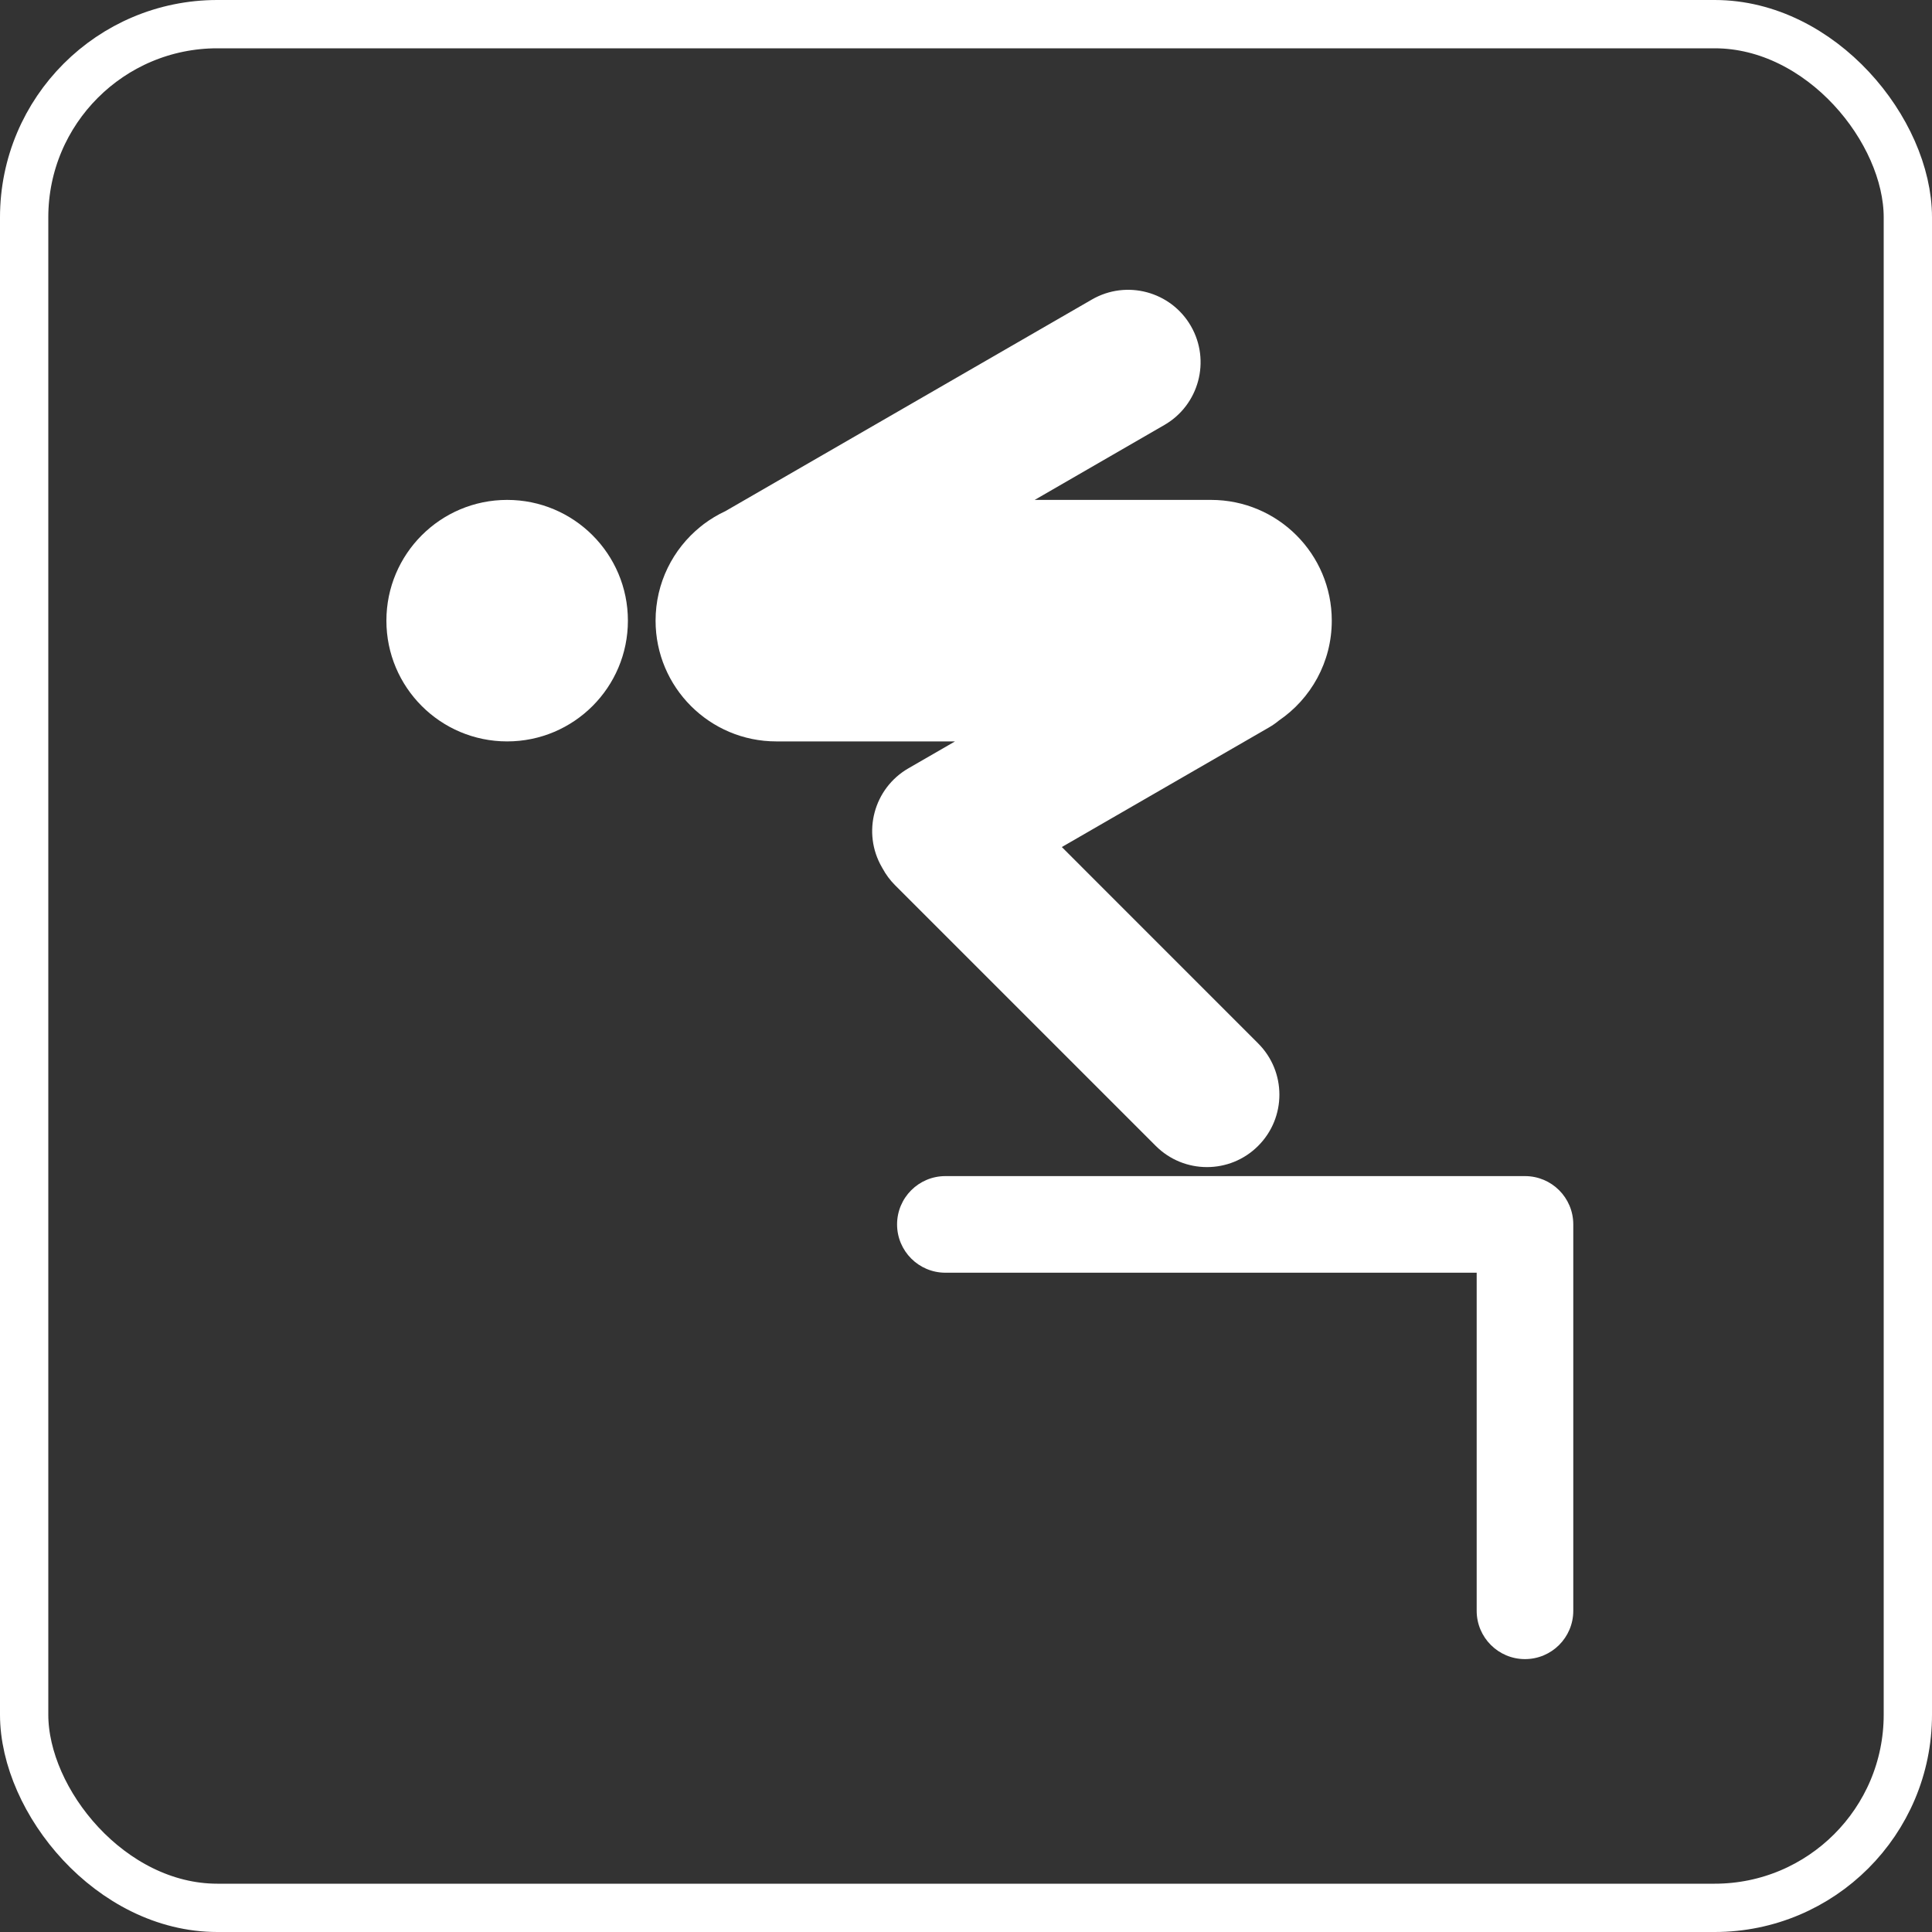
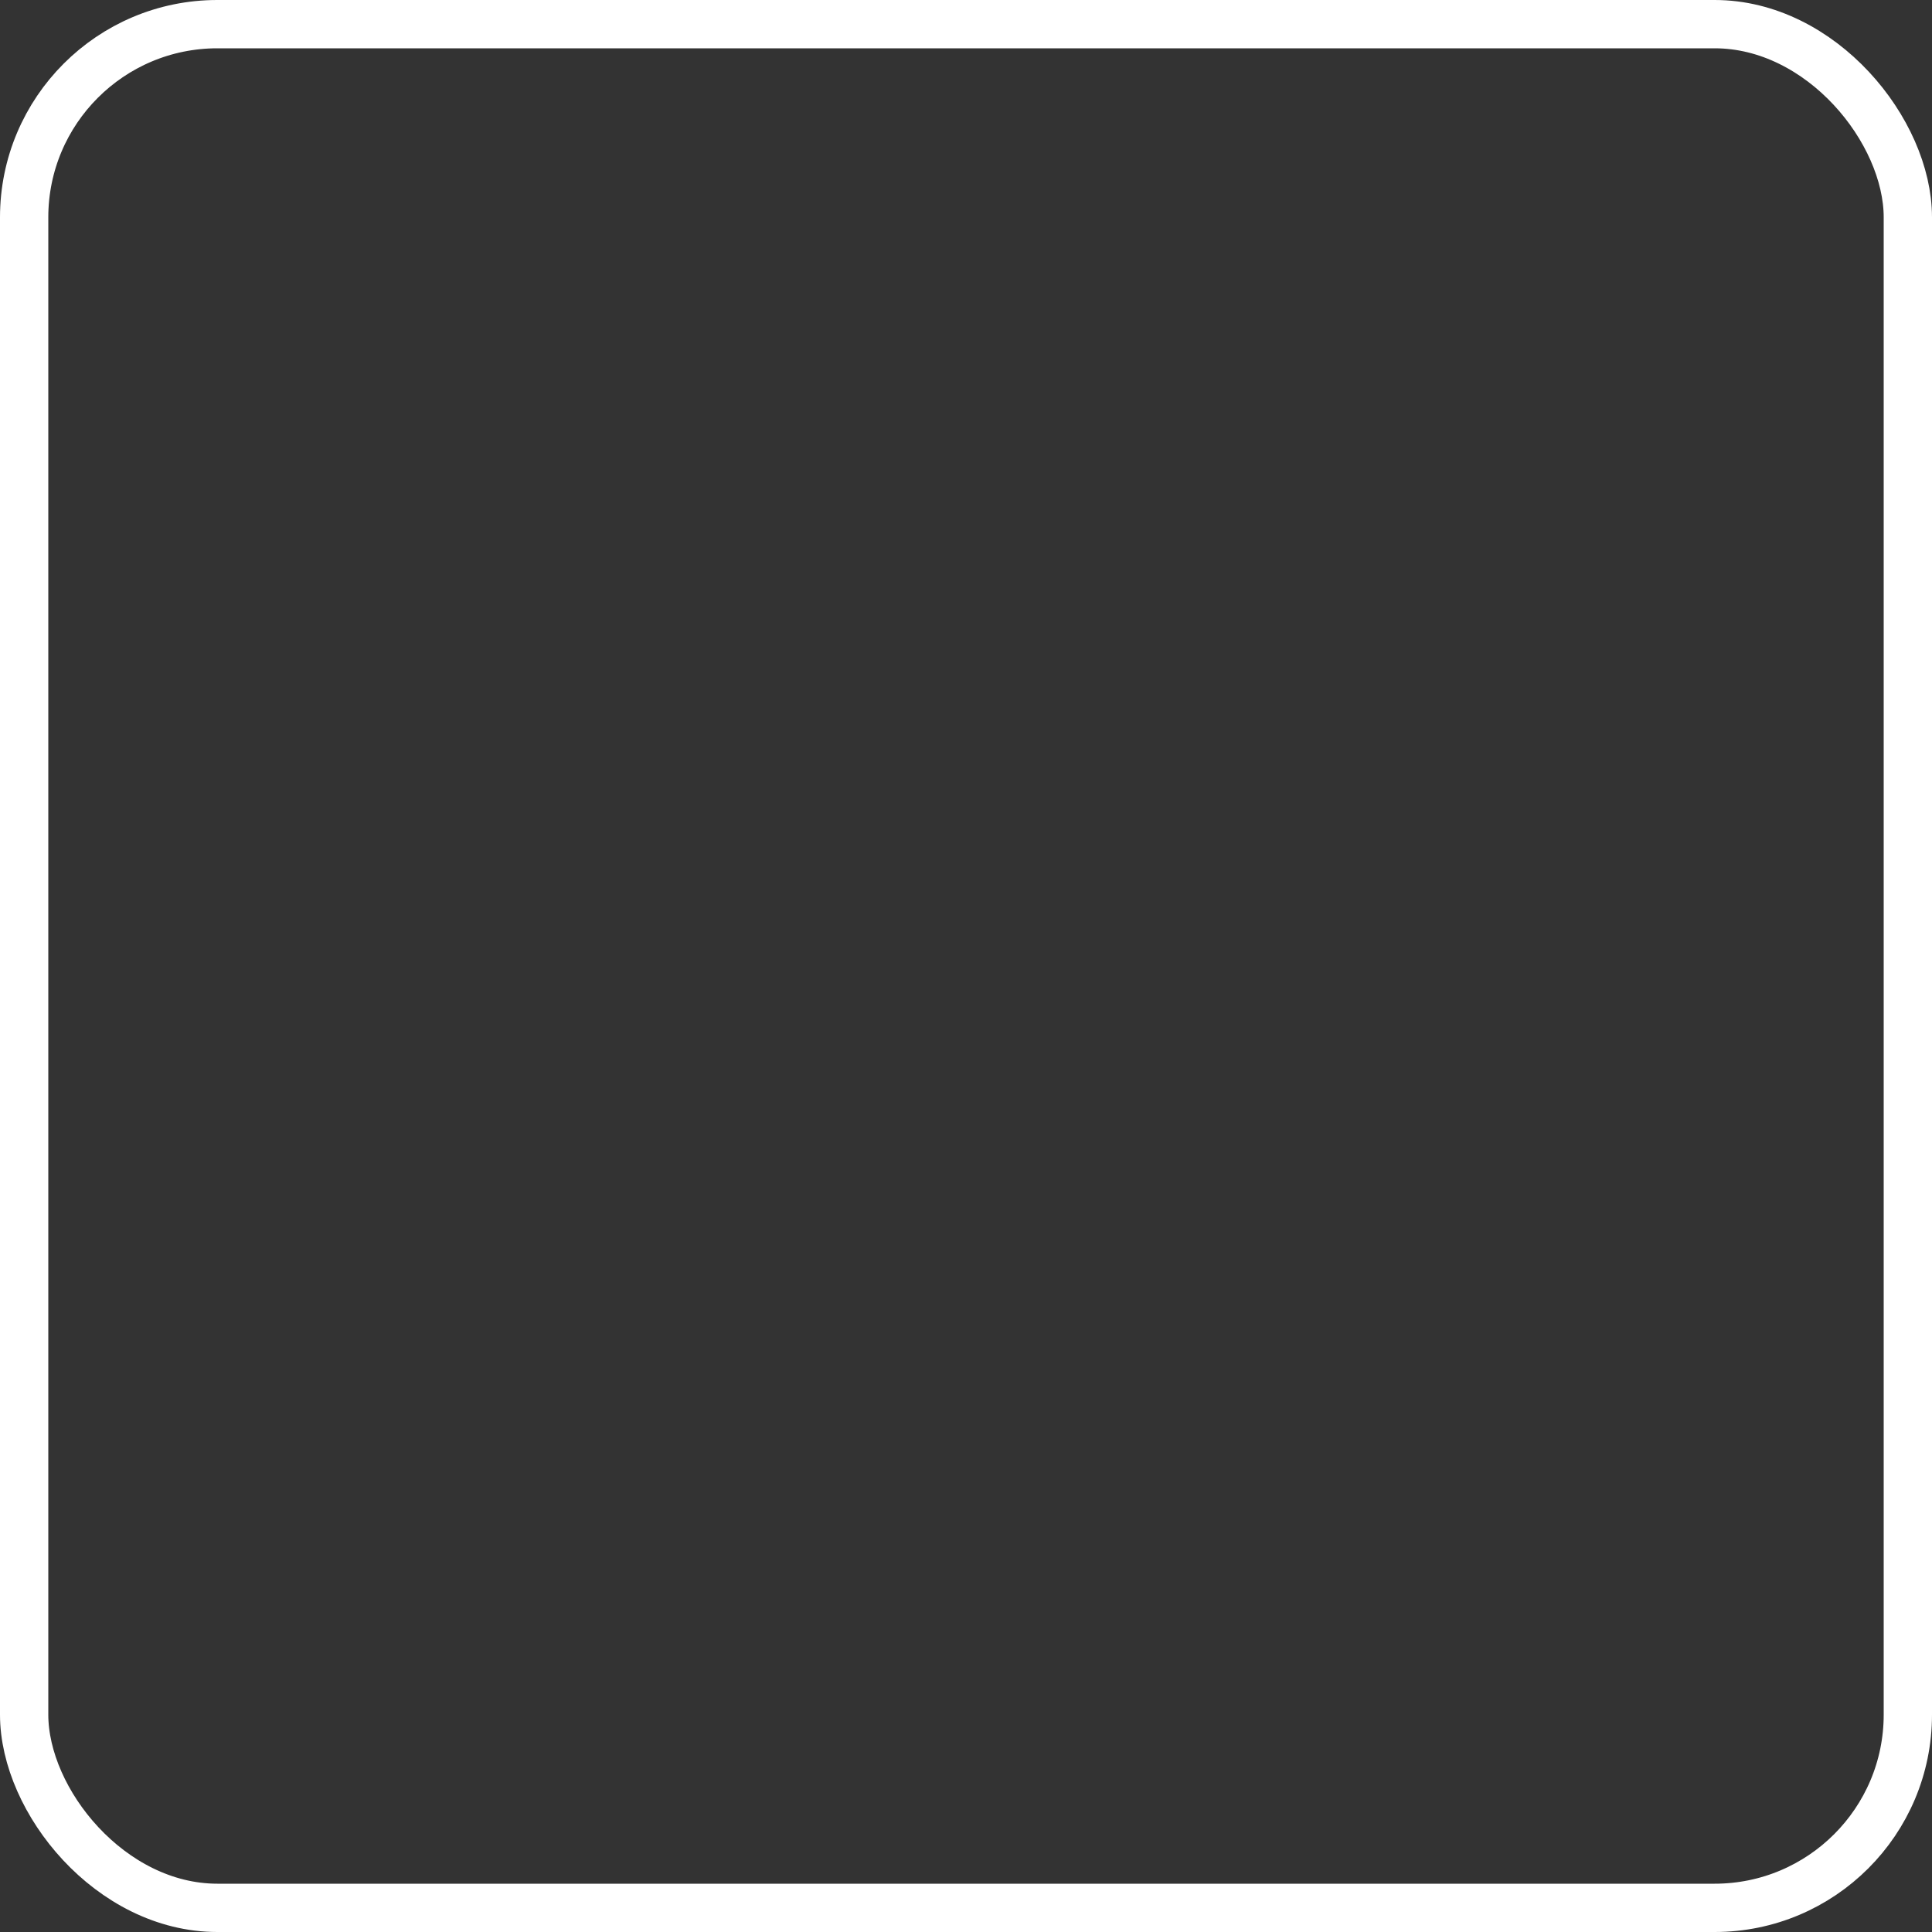
<svg xmlns="http://www.w3.org/2000/svg" width="40" height="40" viewBox="0 0 40 40" fill="none">
  <rect x="0" y="0" width="40" height="40" fill="#333333" stroke="none" />
-   <path fill-rule="evenodd" clip-rule="evenodd" d="M25.073 10.35H21.422L24.107 8.799C24.824 8.385 25.07 7.468 24.656 6.75C24.242 6.033 23.324 5.787 22.607 6.201L15.018 10.583C14.86 10.656 14.711 10.746 14.573 10.849C14.547 10.869 14.521 10.889 14.496 10.91C13.933 11.368 13.573 12.067 13.573 12.85C13.573 14.23 14.693 15.35 16.073 15.35H19.773L18.808 15.907C18.09 16.321 17.844 17.239 18.259 17.956C18.263 17.964 18.268 17.972 18.273 17.98C18.34 18.105 18.427 18.223 18.532 18.328L23.928 23.724C24.514 24.31 25.464 24.31 26.049 23.724C26.635 23.138 26.635 22.189 26.049 21.603L21.984 17.537L26.269 15.063C26.344 15.02 26.413 14.972 26.478 14.918C27.139 14.468 27.573 13.71 27.573 12.85C27.573 11.469 26.454 10.35 25.073 10.35ZM13 12.85C13 14.23 11.881 15.35 10.5 15.35C9.119 15.35 8 14.23 8 12.85C8 11.469 9.119 10.35 10.5 10.35C11.881 10.35 13 11.469 13 12.85ZM19.573 24.35C19.021 24.35 18.573 24.797 18.573 25.35C18.573 25.902 19.021 26.35 19.573 26.35H30.573V33.35C30.573 33.902 31.021 34.35 31.573 34.35C32.126 34.35 32.573 33.902 32.573 33.35V25.35C32.573 24.797 32.126 24.35 31.573 24.35H19.573Z" fill="white" />
  <rect x="0.5" y="0.5" width="39" height="39" rx="4" stroke="white" />
</svg>